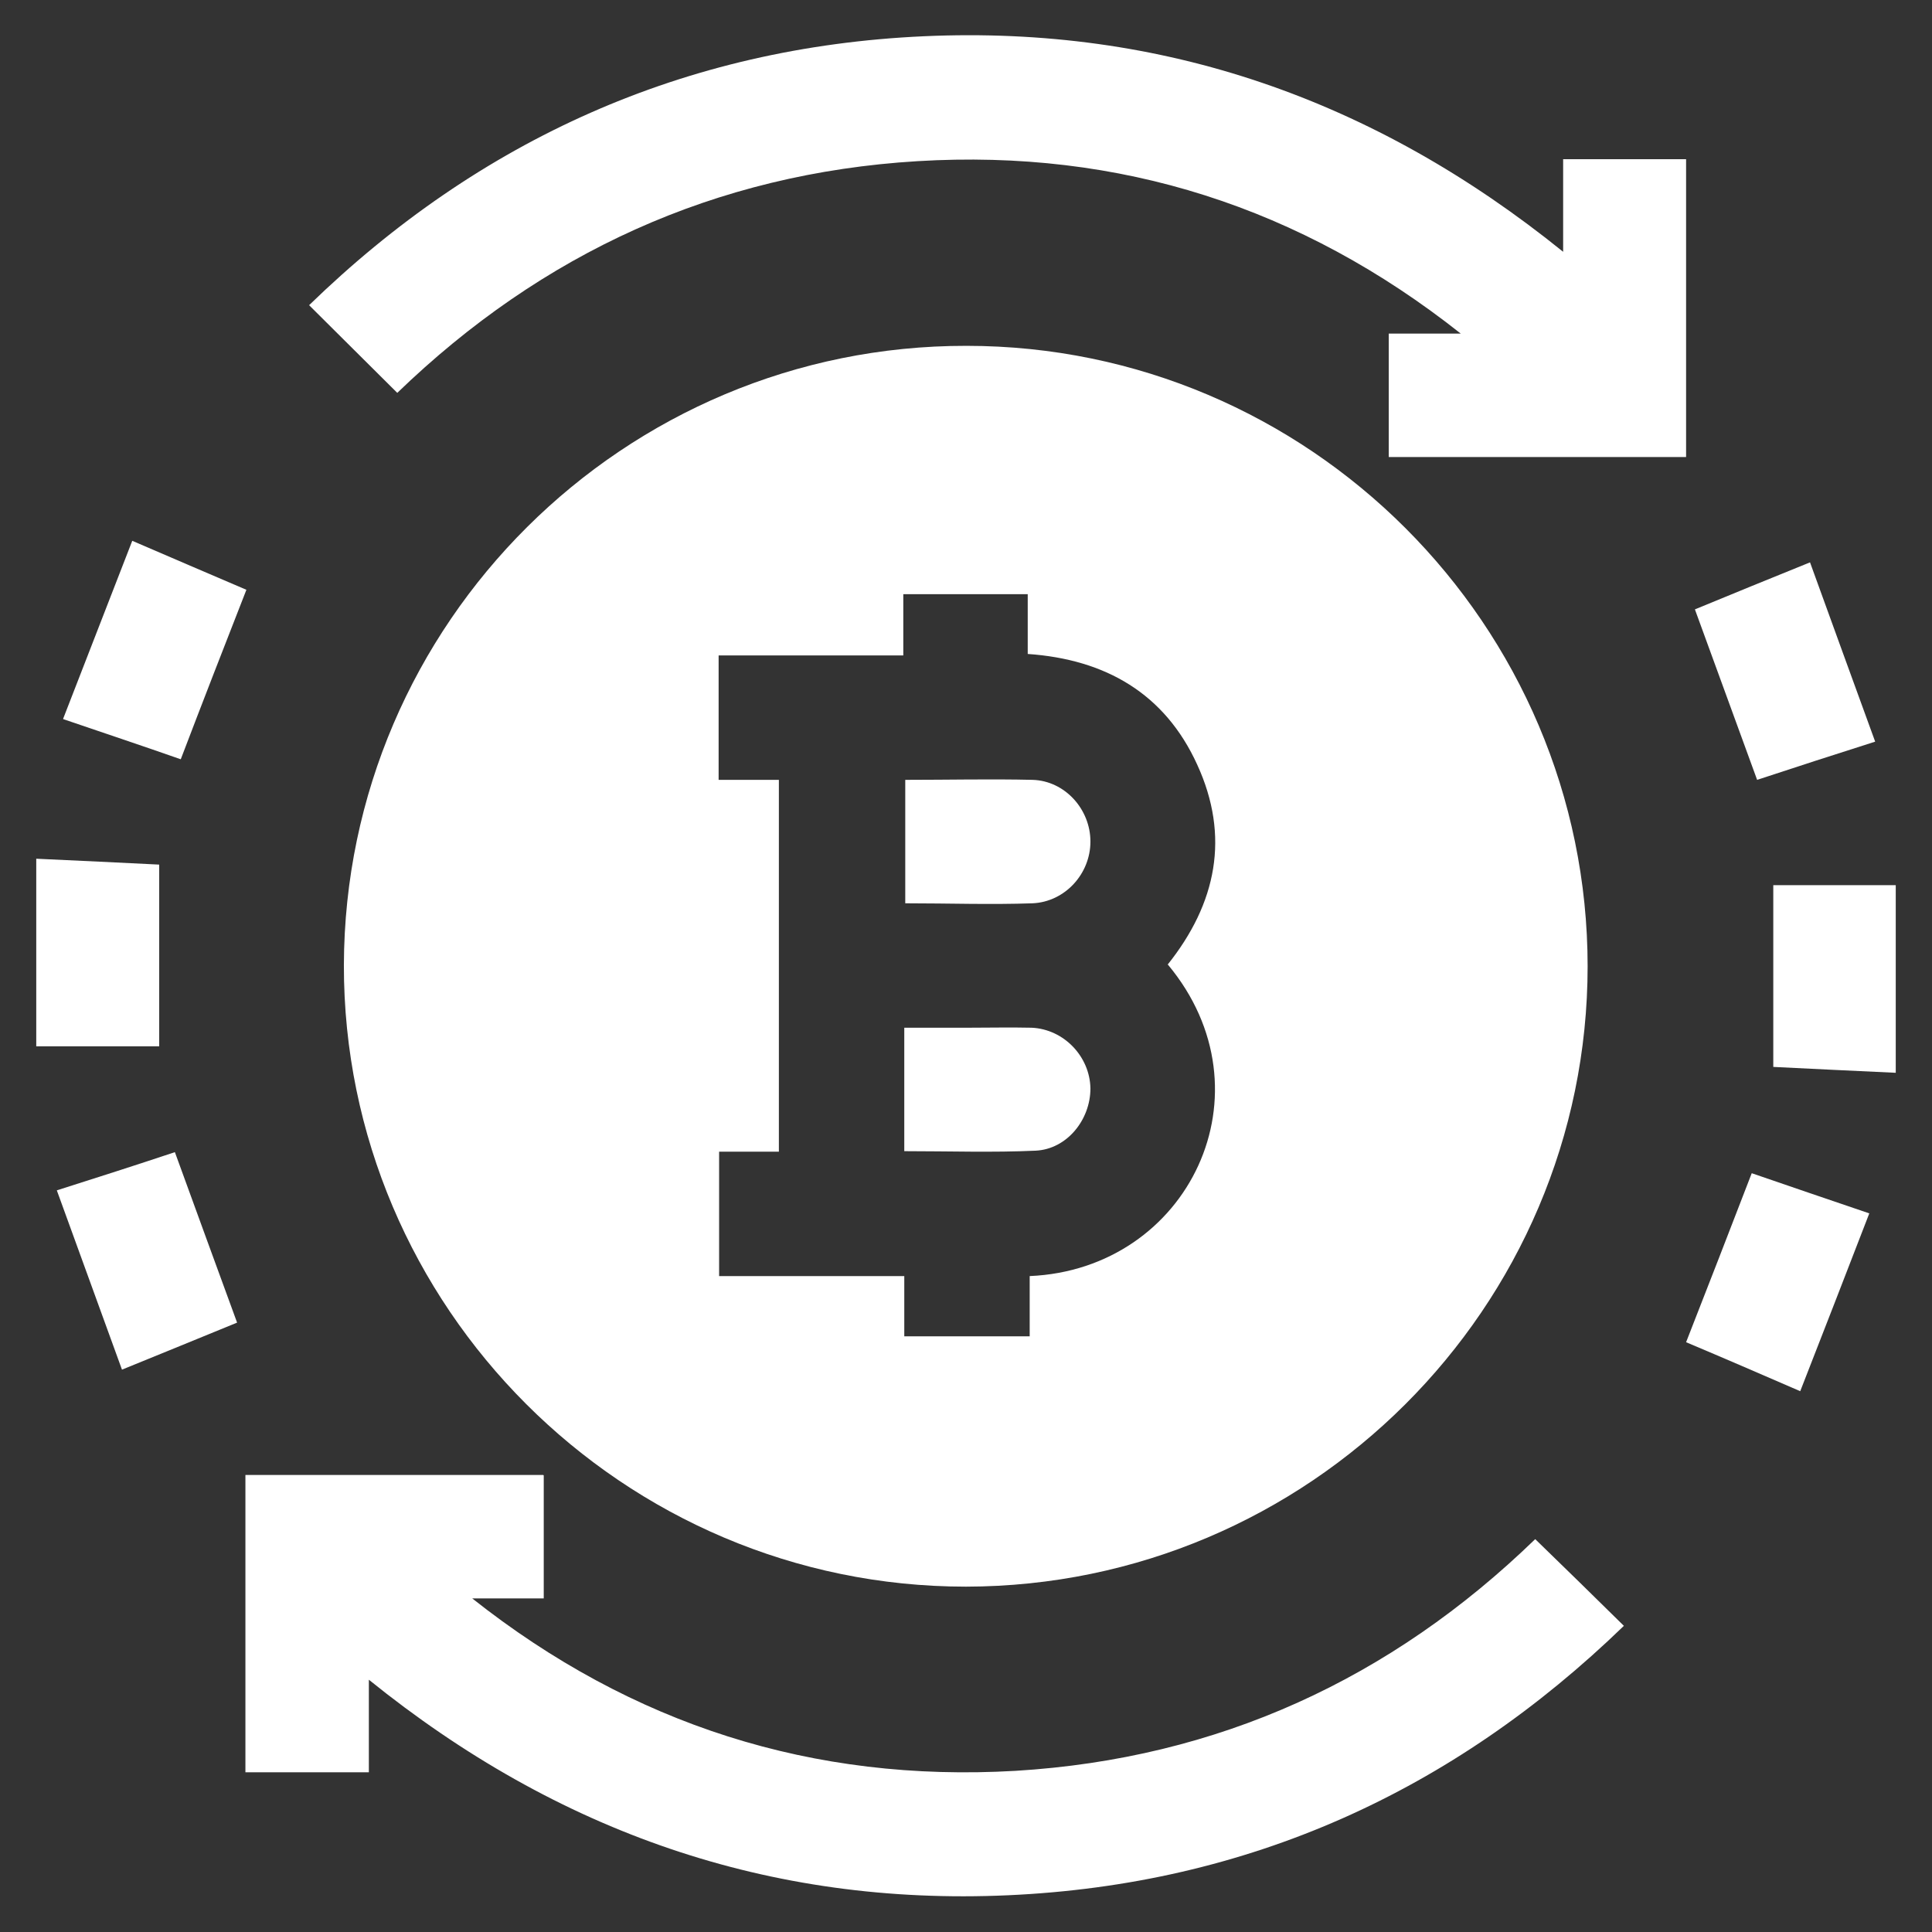
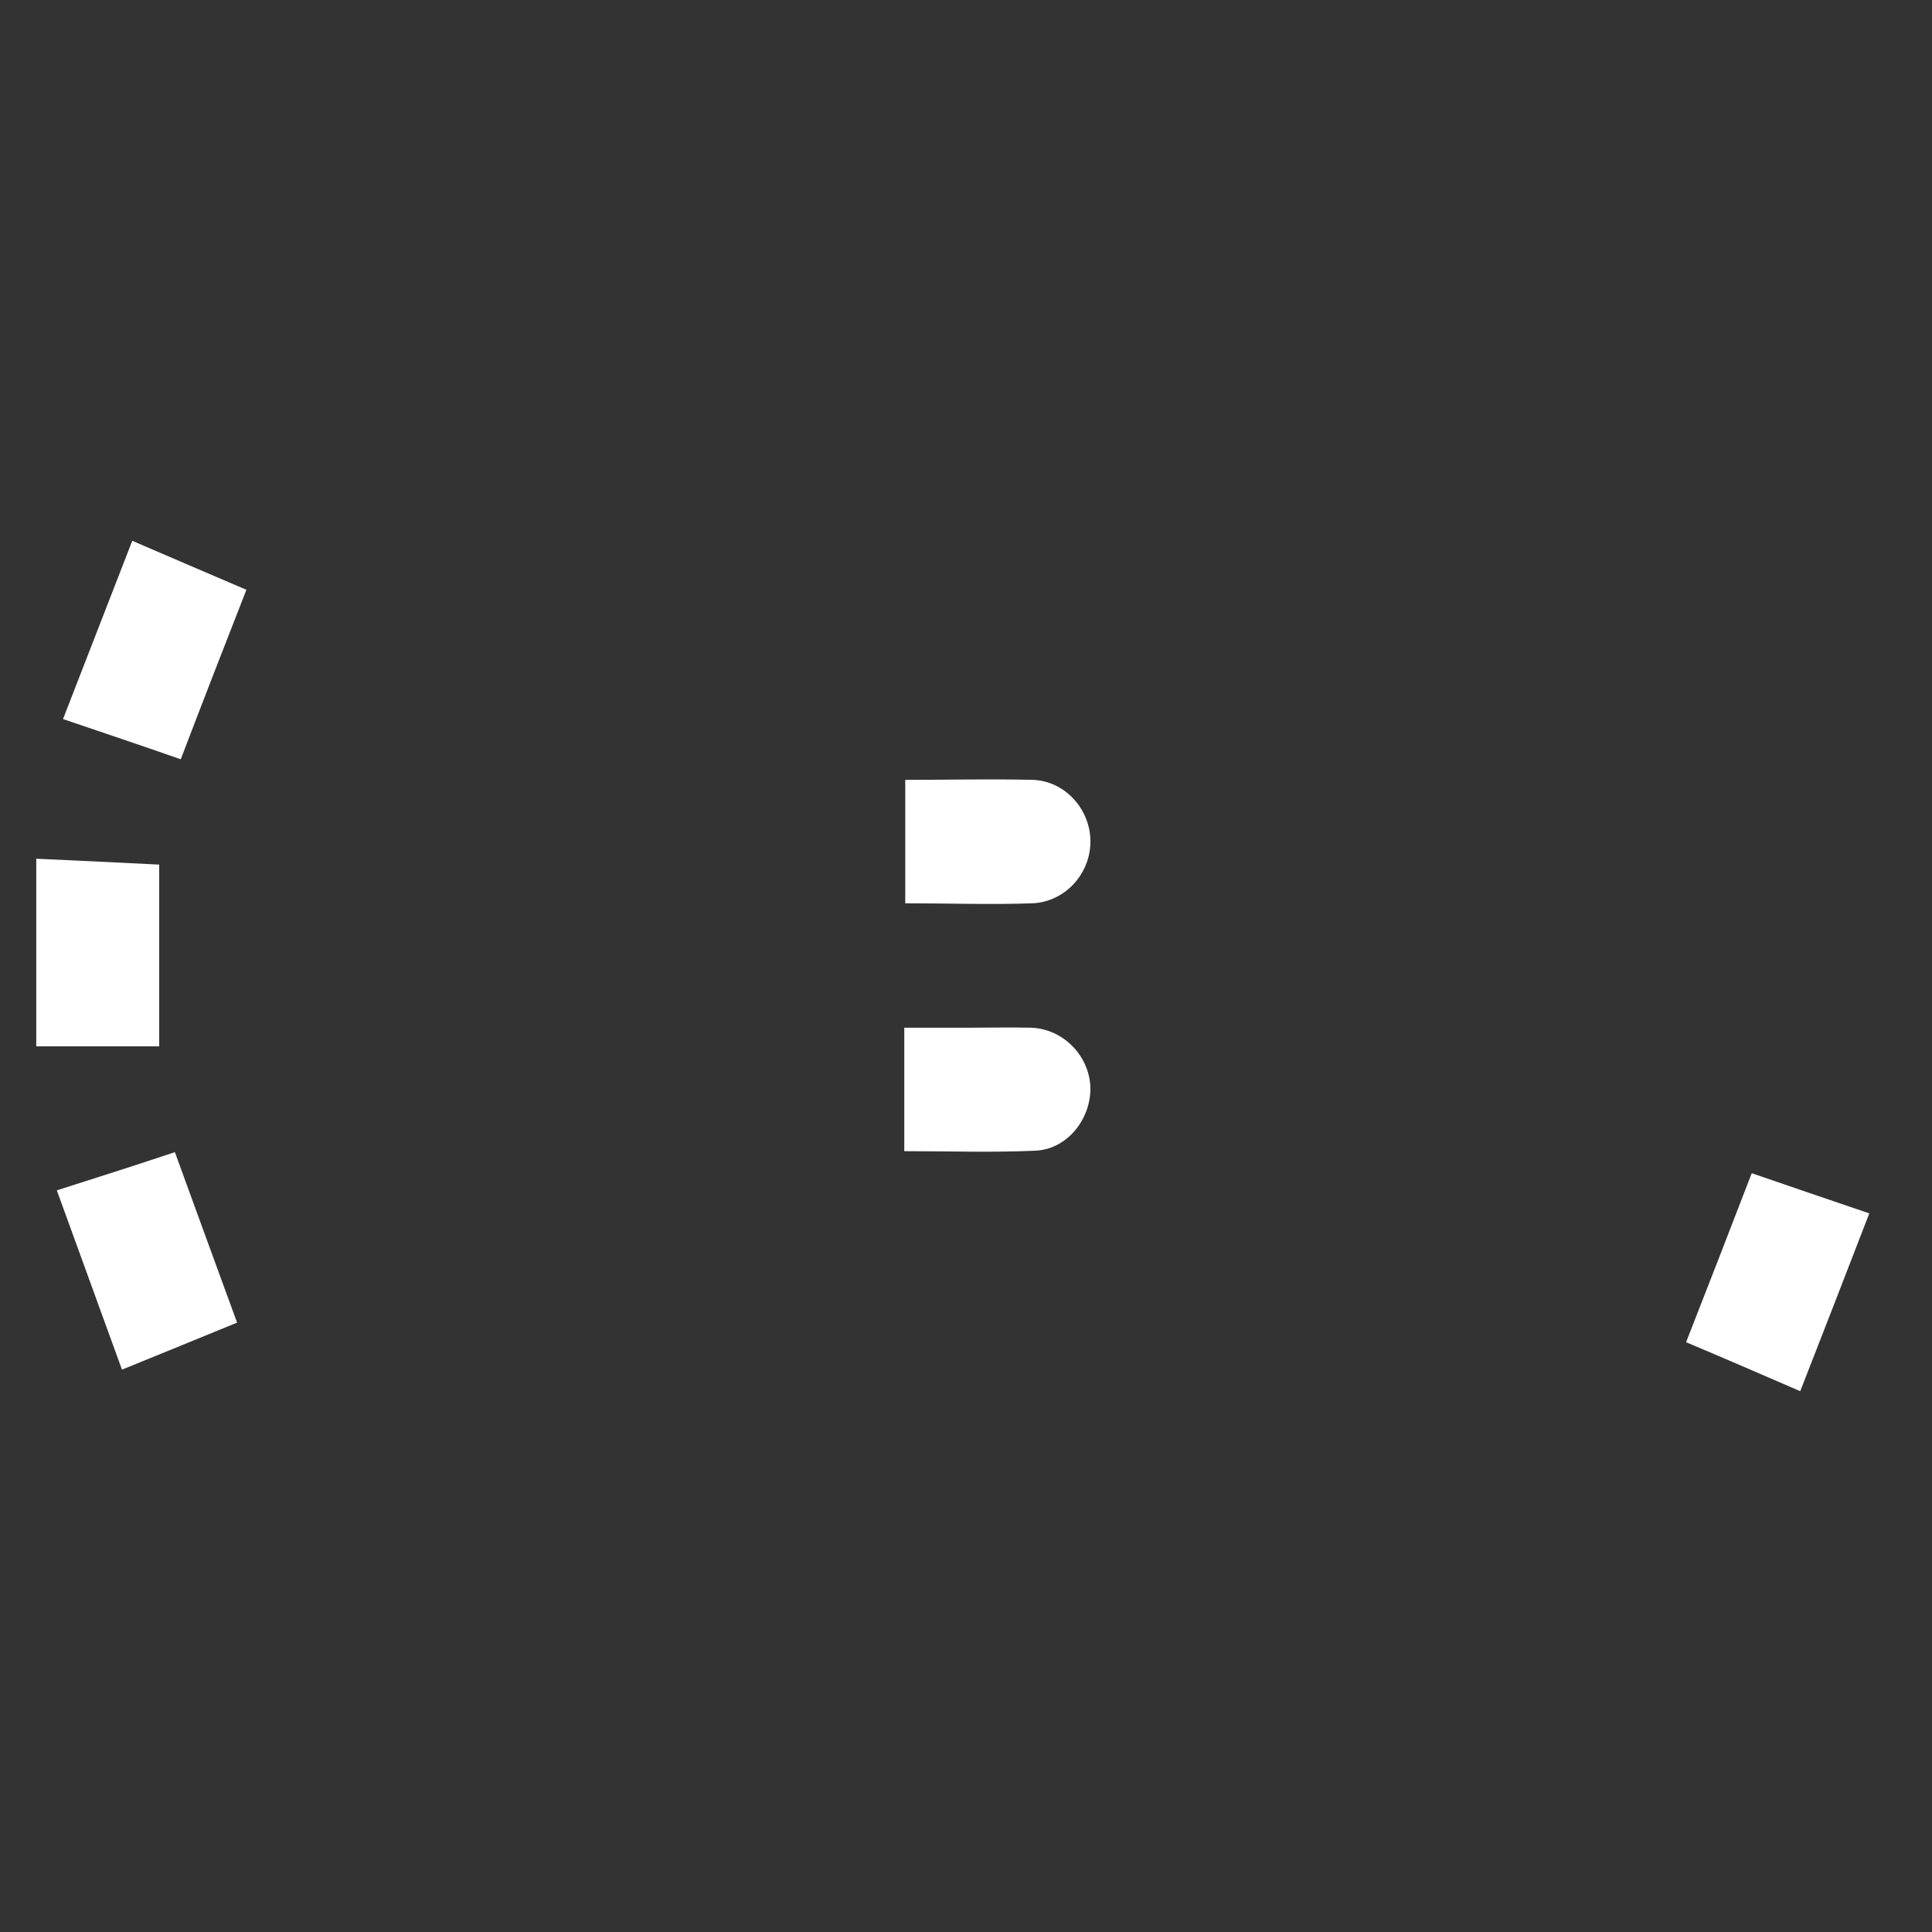
<svg xmlns="http://www.w3.org/2000/svg" id="Layer_2" viewBox="0 0 39.44 39.44">
  <rect x="0" y="0" width="39.44" height="39.44" fill="#333333" stroke="none" />
  <defs>
    <style>.cls-1{fill:#fff;}.cls-2{fill:none;}</style>
  </defs>
  <g id="Layer_1-2">
    <g>
      <rect class="cls-2" width="39.44" height="39.44" />
      <g>
-         <path class="cls-1" d="M32.41,19.72c0,6.98-5.7,12.66-12.69,12.67-7,0-12.71-5.71-12.7-12.69,.02-6.98,5.72-12.65,12.71-12.64,6.99,0,12.68,5.7,12.68,12.67Zm-8.58-.02c1.01-1.26,1.28-2.63,.61-4.09-.66-1.45-1.87-2.15-3.46-2.26v-1.22h-2.54v1.25h-3.77v2.54h1.23v7.59h-1.22v2.54h3.78v1.23h2.56v-1.23c3.25-.14,4.99-3.76,2.82-6.36Z" />
-         <path class="cls-1" d="M34.43,9.33h-6.08v-2.52h1.47c-3.26-2.58-6.96-3.77-11.09-3.52-4.13,.25-7.67,1.88-10.62,4.73-.6-.6-1.19-1.18-1.8-1.79C9.79,2.85,13.98,.96,18.86,.74c4.87-.22,9.2,1.29,13.05,4.4v-1.89h2.51v6.08Z" />
-         <path class="cls-1" d="M11.1,30.12v2.51h-1.46c3.26,2.58,6.96,3.76,11.09,3.52,4.14-.25,7.67-1.88,10.61-4.73,.61,.59,1.2,1.17,1.81,1.77-3.5,3.39-7.68,5.28-12.57,5.5-4.87,.22-9.2-1.29-13.05-4.4v1.89h-2.52v-6.07h6.08Z" />
        <path class="cls-1" d="M36.75,28.4c-.83-.36-1.57-.68-2.33-1,.45-1.15,.89-2.28,1.34-3.45,.78,.27,1.55,.53,2.4,.82-.47,1.22-.93,2.4-1.41,3.63Z" />
        <path class="cls-1" d="M1.29,14.67c.48-1.23,.93-2.4,1.41-3.63,.81,.35,1.56,.67,2.33,1-.45,1.15-.89,2.28-1.34,3.46-.77-.27-1.55-.53-2.4-.82Z" />
        <path class="cls-1" d="M4.84,27c-.75,.31-1.52,.62-2.35,.96-.45-1.23-.88-2.43-1.33-3.66,.85-.27,1.63-.52,2.41-.78,.42,1.16,.84,2.3,1.27,3.48Z" />
-         <path class="cls-1" d="M38.28,15.14c-.85,.27-1.62,.52-2.41,.78-.42-1.15-.84-2.3-1.27-3.48,.75-.31,1.51-.62,2.35-.96,.44,1.22,.88,2.42,1.33,3.66Z" />
        <path class="cls-1" d="M.74,21.36v-3.83c.88,.04,1.7,.08,2.51,.12v3.71H.74Z" />
-         <path class="cls-1" d="M36.2,18.07h2.5v3.83c-.88-.04-1.69-.08-2.5-.12v-3.71Z" />
        <path class="cls-1" d="M18.48,15.92c.89,0,1.74-.02,2.6,0,.66,.02,1.18,.6,1.18,1.26,0,.66-.52,1.23-1.18,1.26-.86,.03-1.71,0-2.6,0v-2.53Z" />
        <path class="cls-1" d="M18.46,23.51v-2.53c.43,0,.86,0,1.29,0,.44,0,.87-.01,1.31,0,.66,.03,1.19,.59,1.2,1.24,0,.64-.48,1.24-1.12,1.27-.88,.04-1.76,.01-2.68,.01Z" />
      </g>
    </g>
  </g>
</svg>